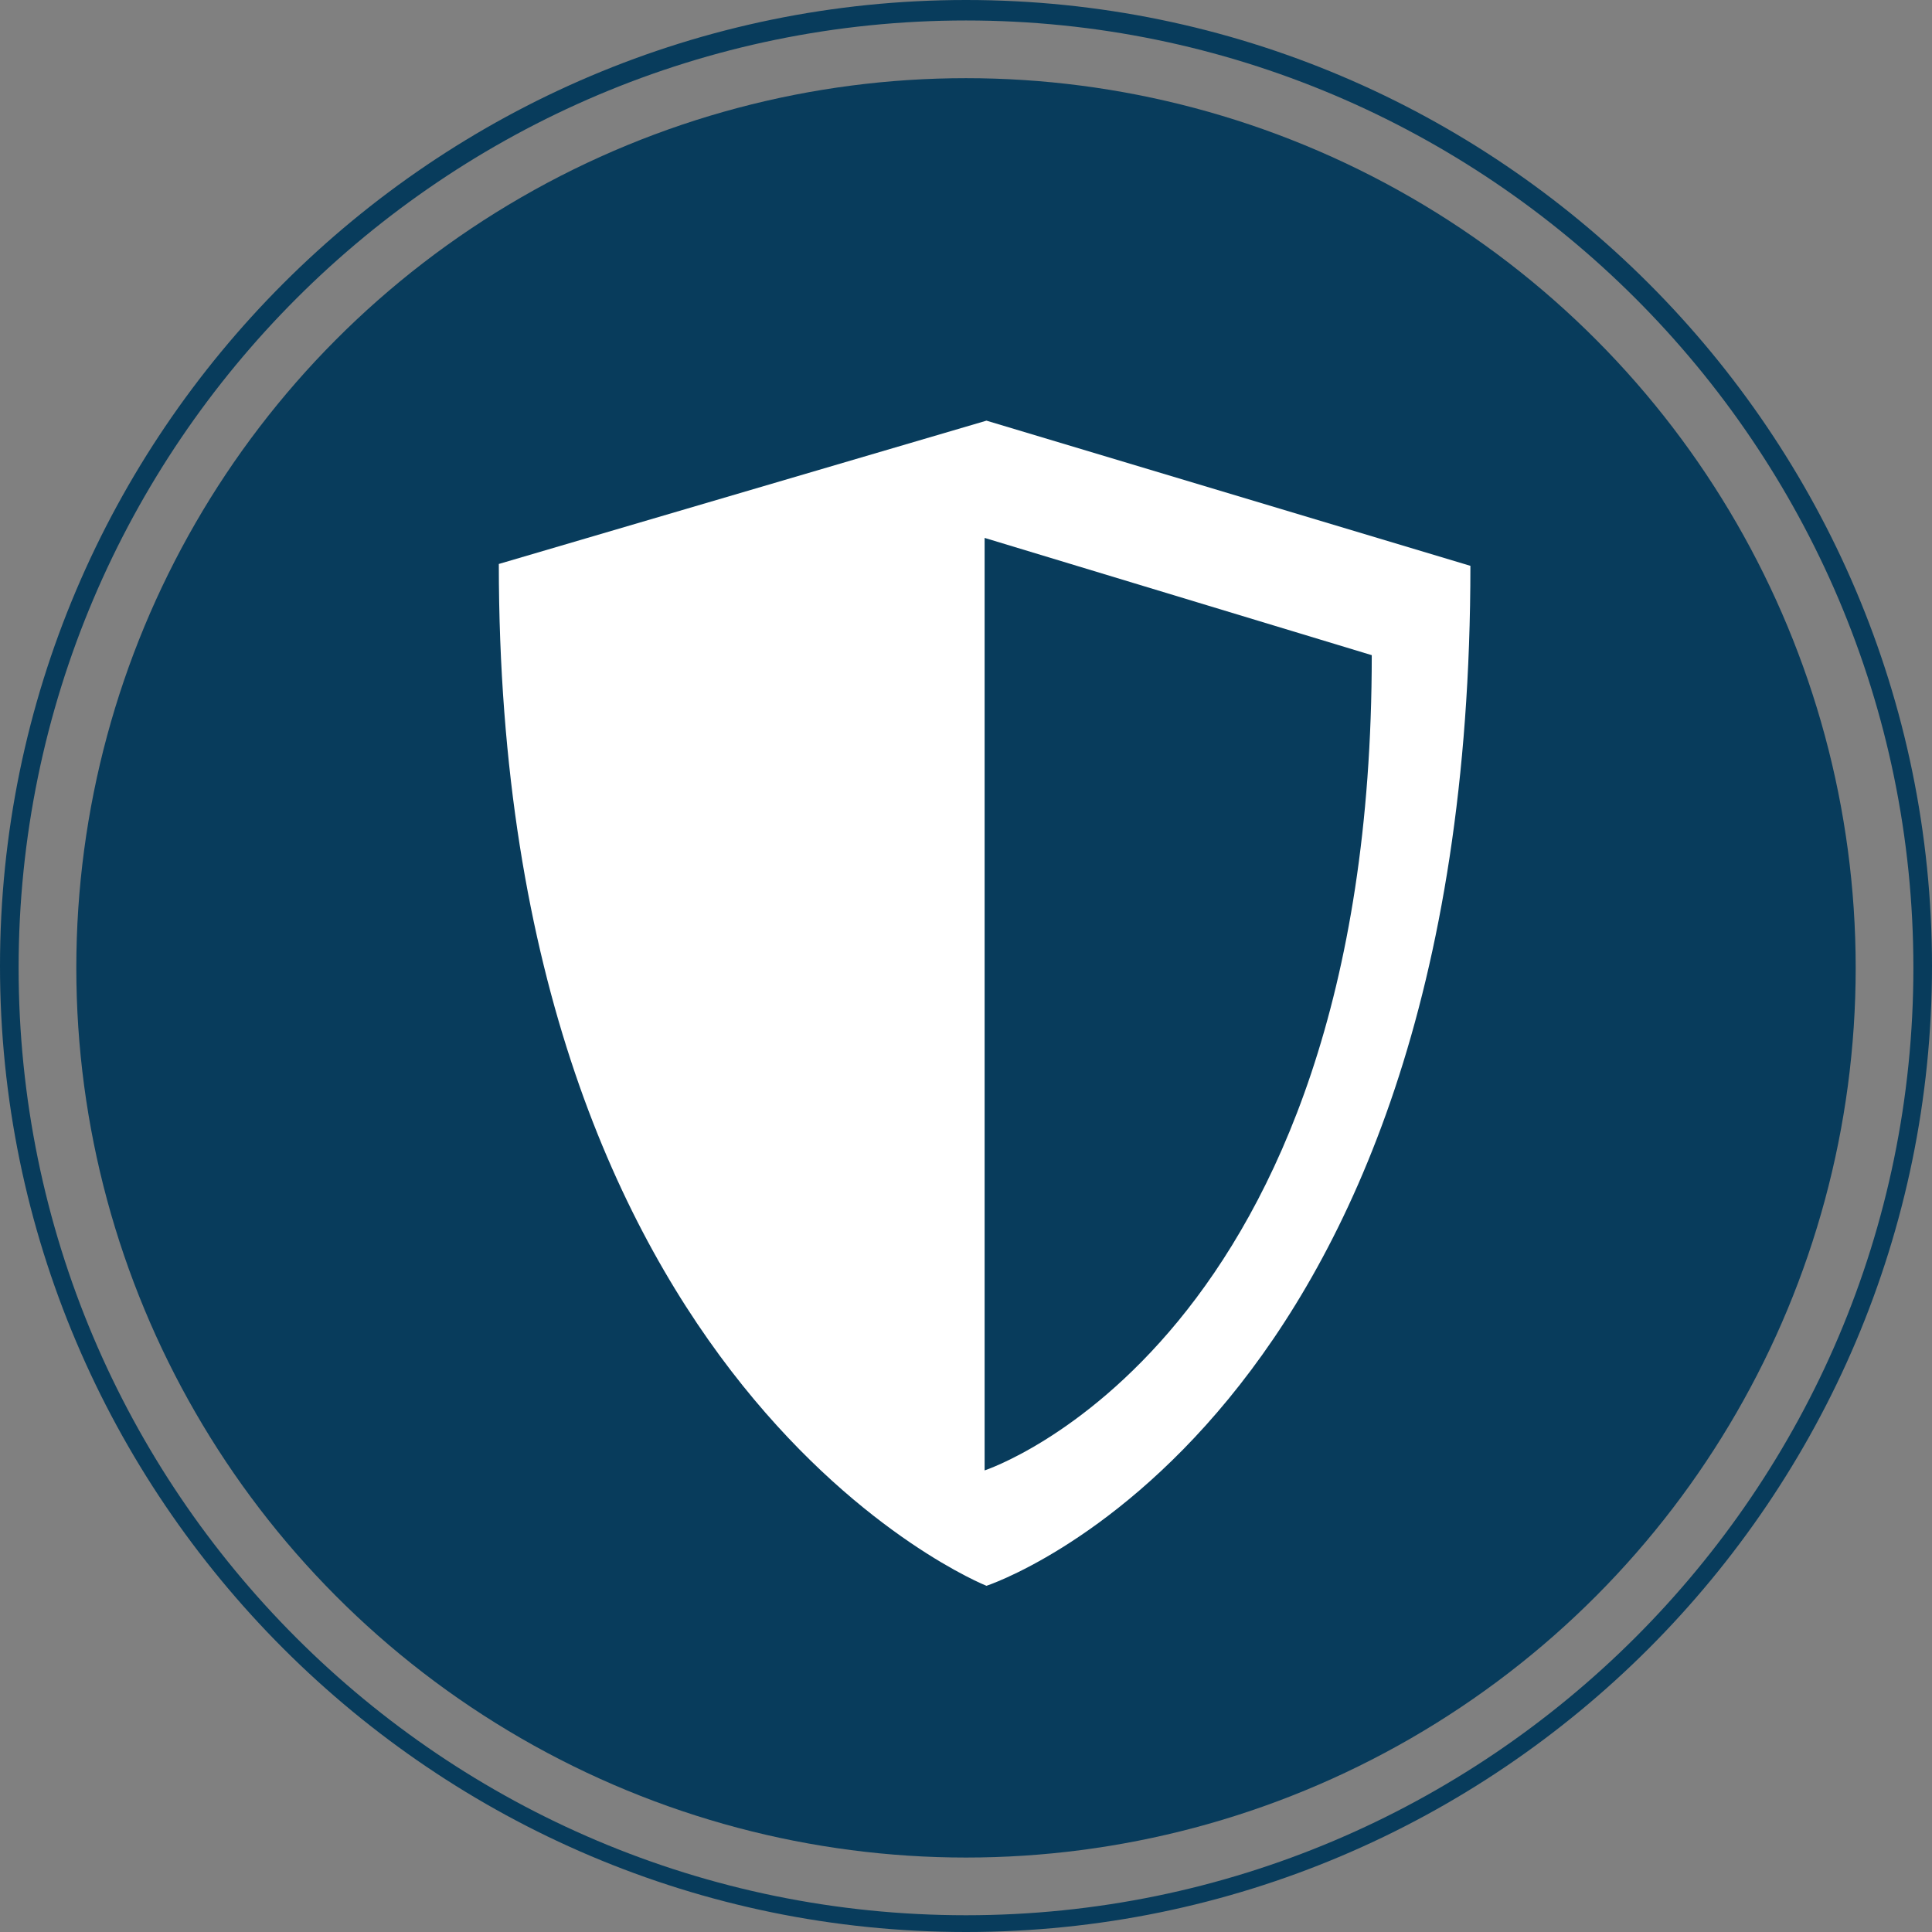
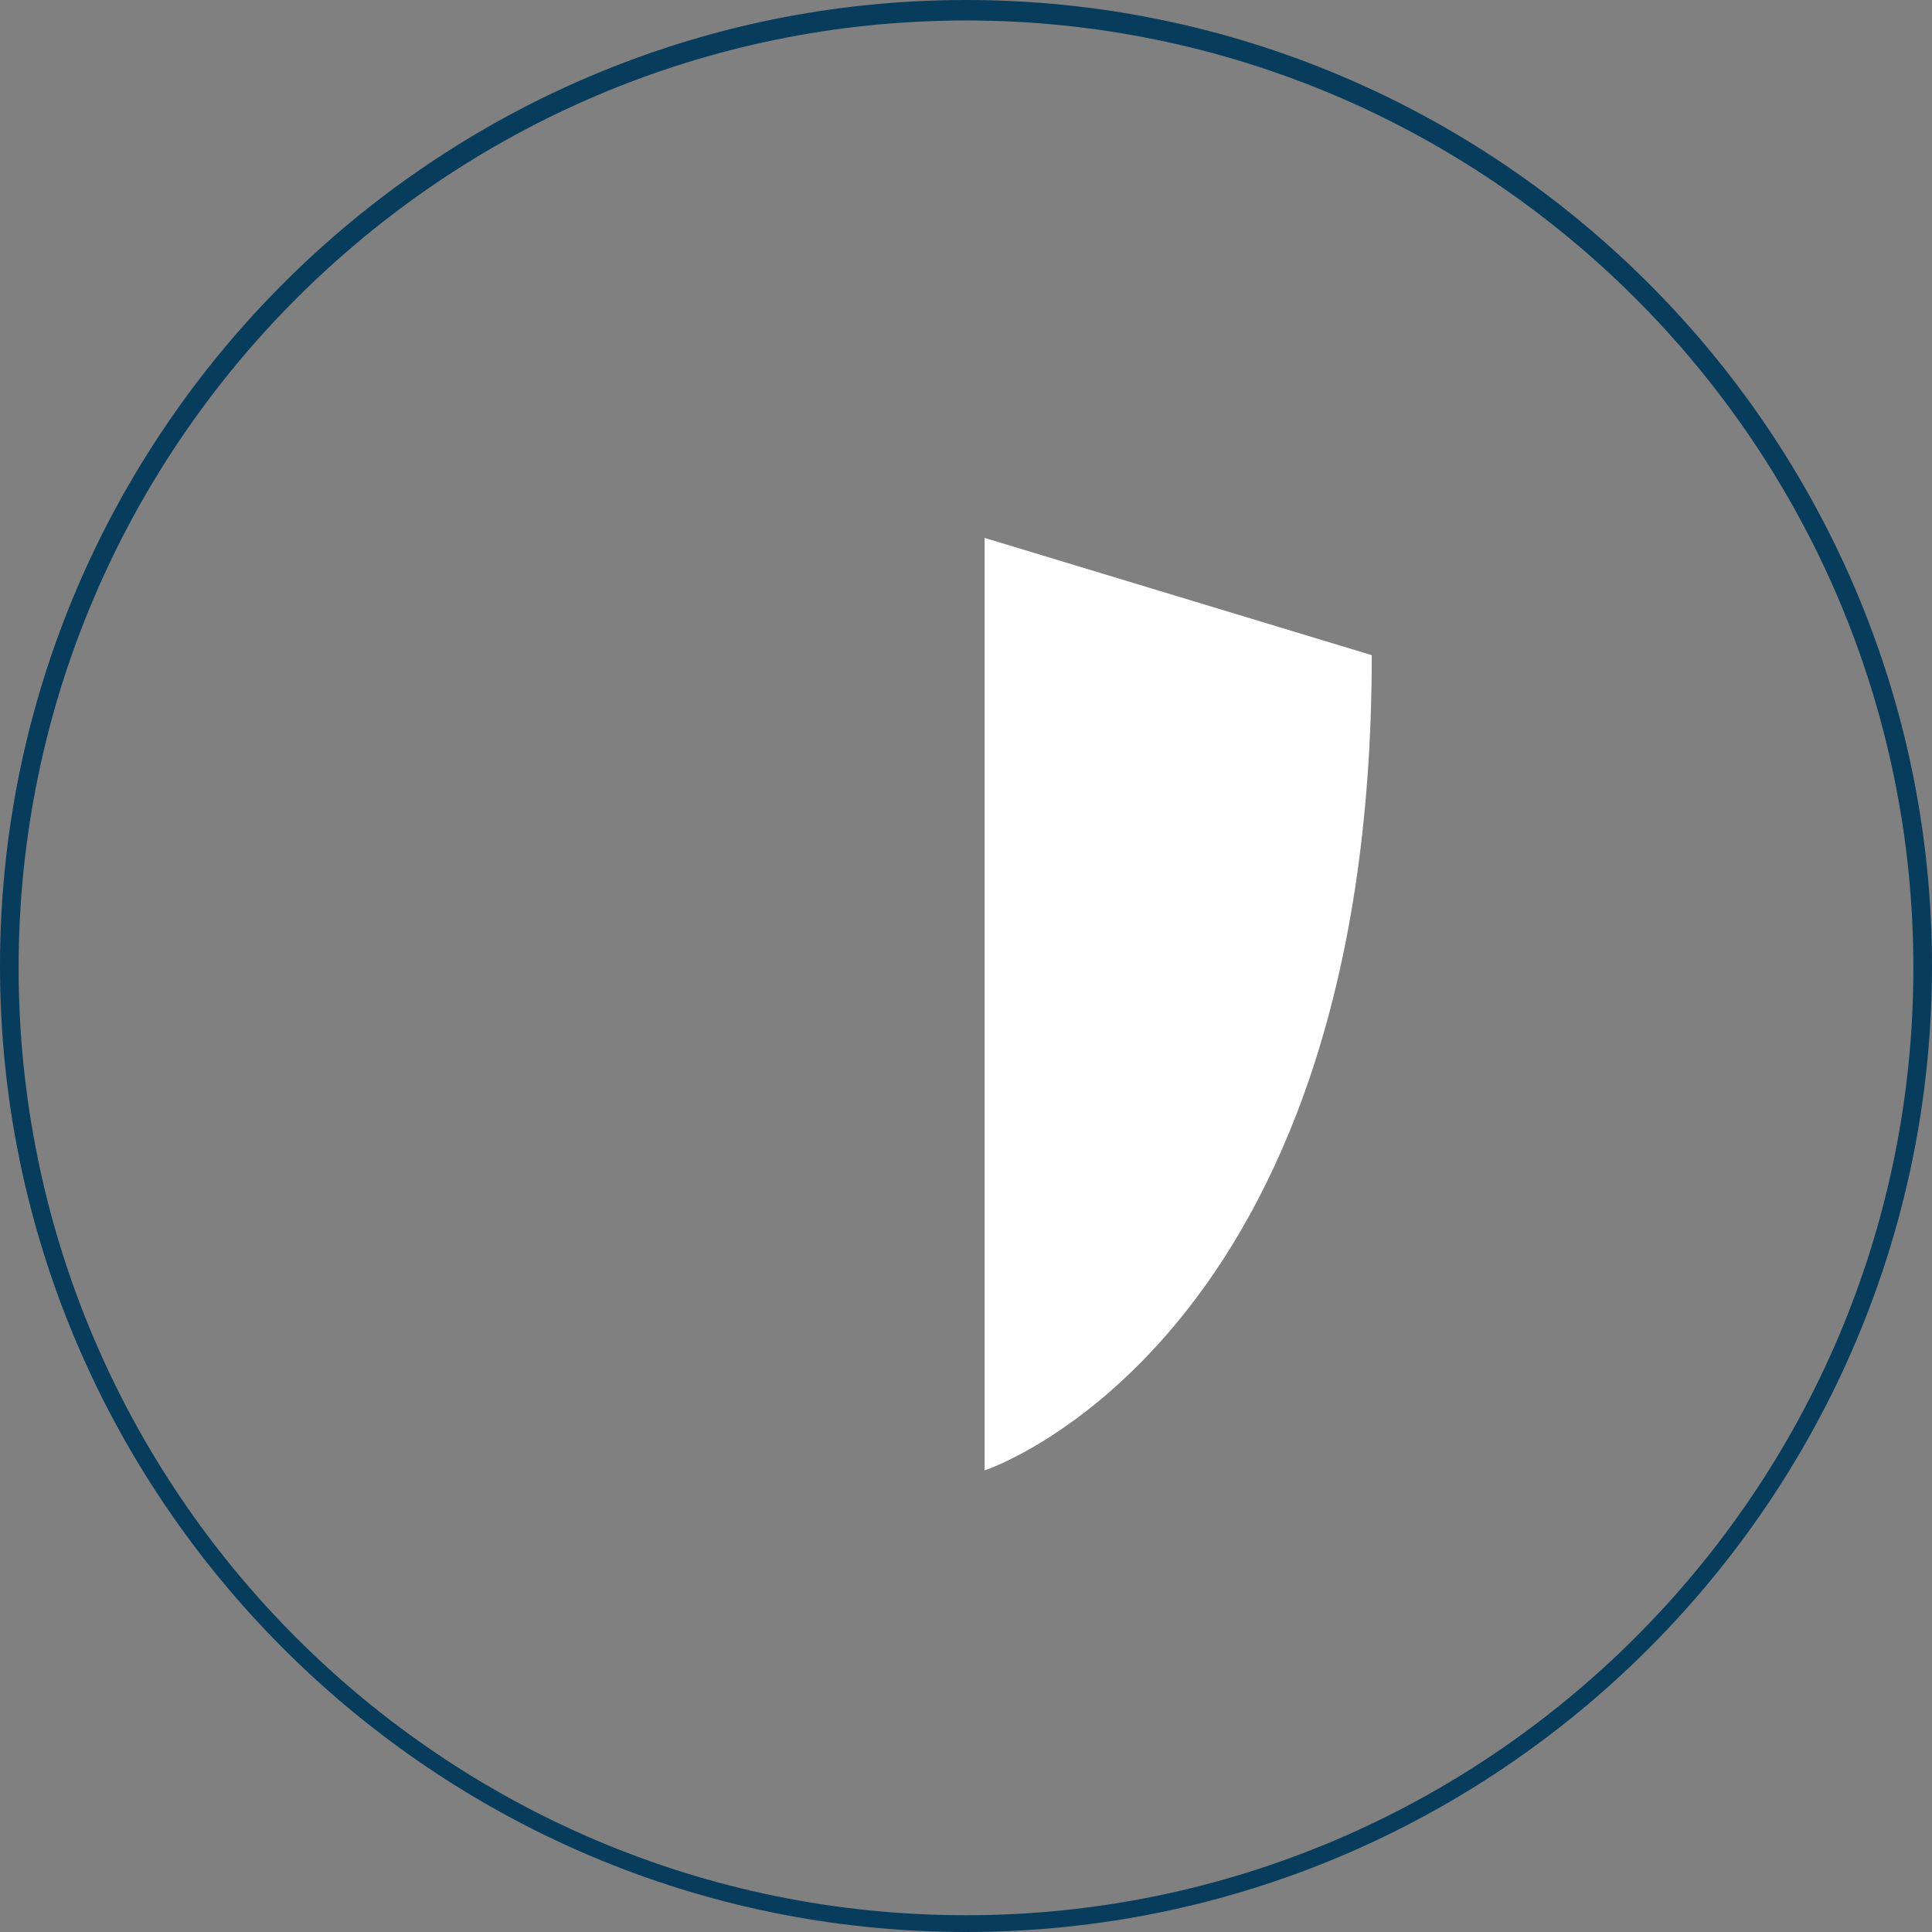
<svg xmlns="http://www.w3.org/2000/svg" height="103.8" width="103.8" xml:space="preserve" viewBox="0 0 103.8 103.8" y="0px" x="0px" id="Layer_1" version="1.1">
  <rect x="0" y="0" width="103.8" height="103.8" fill="#808080" stroke="none" />
  <defs id="defs17" />
  <style id="style2" type="text/css">
	.st0{fill:#083C5C;}
	.st1{fill:#FFFFFF;}
	.st2{clip-path:url(#SVGID_3_);}
	.st3{clip-path:url(#SVGID_4_);}
	.st4{clip-path:url(#SVGID_6_);}
</style>
  <g transform="translate(-18.4,-25.4)" id="g12">
    <g id="g8">
-       <circle style="fill:#083c5c" id="circle4" r="47.8" cy="77.4" cx="70.3" class="st0" />
      <path style="fill:#083c5c" id="path6" d="m 70.3,129.2 c -28.6,0 -51.9,-23.3 -51.9,-51.9 0,-28.6 23.3,-51.9 51.9,-51.9 28.6,0 51.9,23.3 51.9,51.9 0,28.6 -23.3,51.9 -51.9,51.9 z m 0,-102.7 c -28,0 -50.9,22.8 -50.9,50.9 0,28.1 22.8,50.9 50.9,50.9 28,0 50.9,-22.8 50.9,-50.9 0,-28.1 -22.9,-50.9 -50.9,-50.9 z" class="st0" />
    </g>
-     <path style="fill:#ffffff" id="path10" d="m 97.4,55.8 c 0,46.3 -26,54.8 -26,54.8 0,0 -26.2,-10.4 -26.2,-54.9 L 71.4,48 Z M 71.3,54.3 v 50.1 c 0,0 20.8,-6.8 20.8,-43.8 z" class="st1" />
+     <path style="fill:#ffffff" id="path10" d="m 97.4,55.8 L 71.4,48 Z M 71.3,54.3 v 50.1 c 0,0 20.8,-6.8 20.8,-43.8 z" class="st1" />
  </g>
</svg>